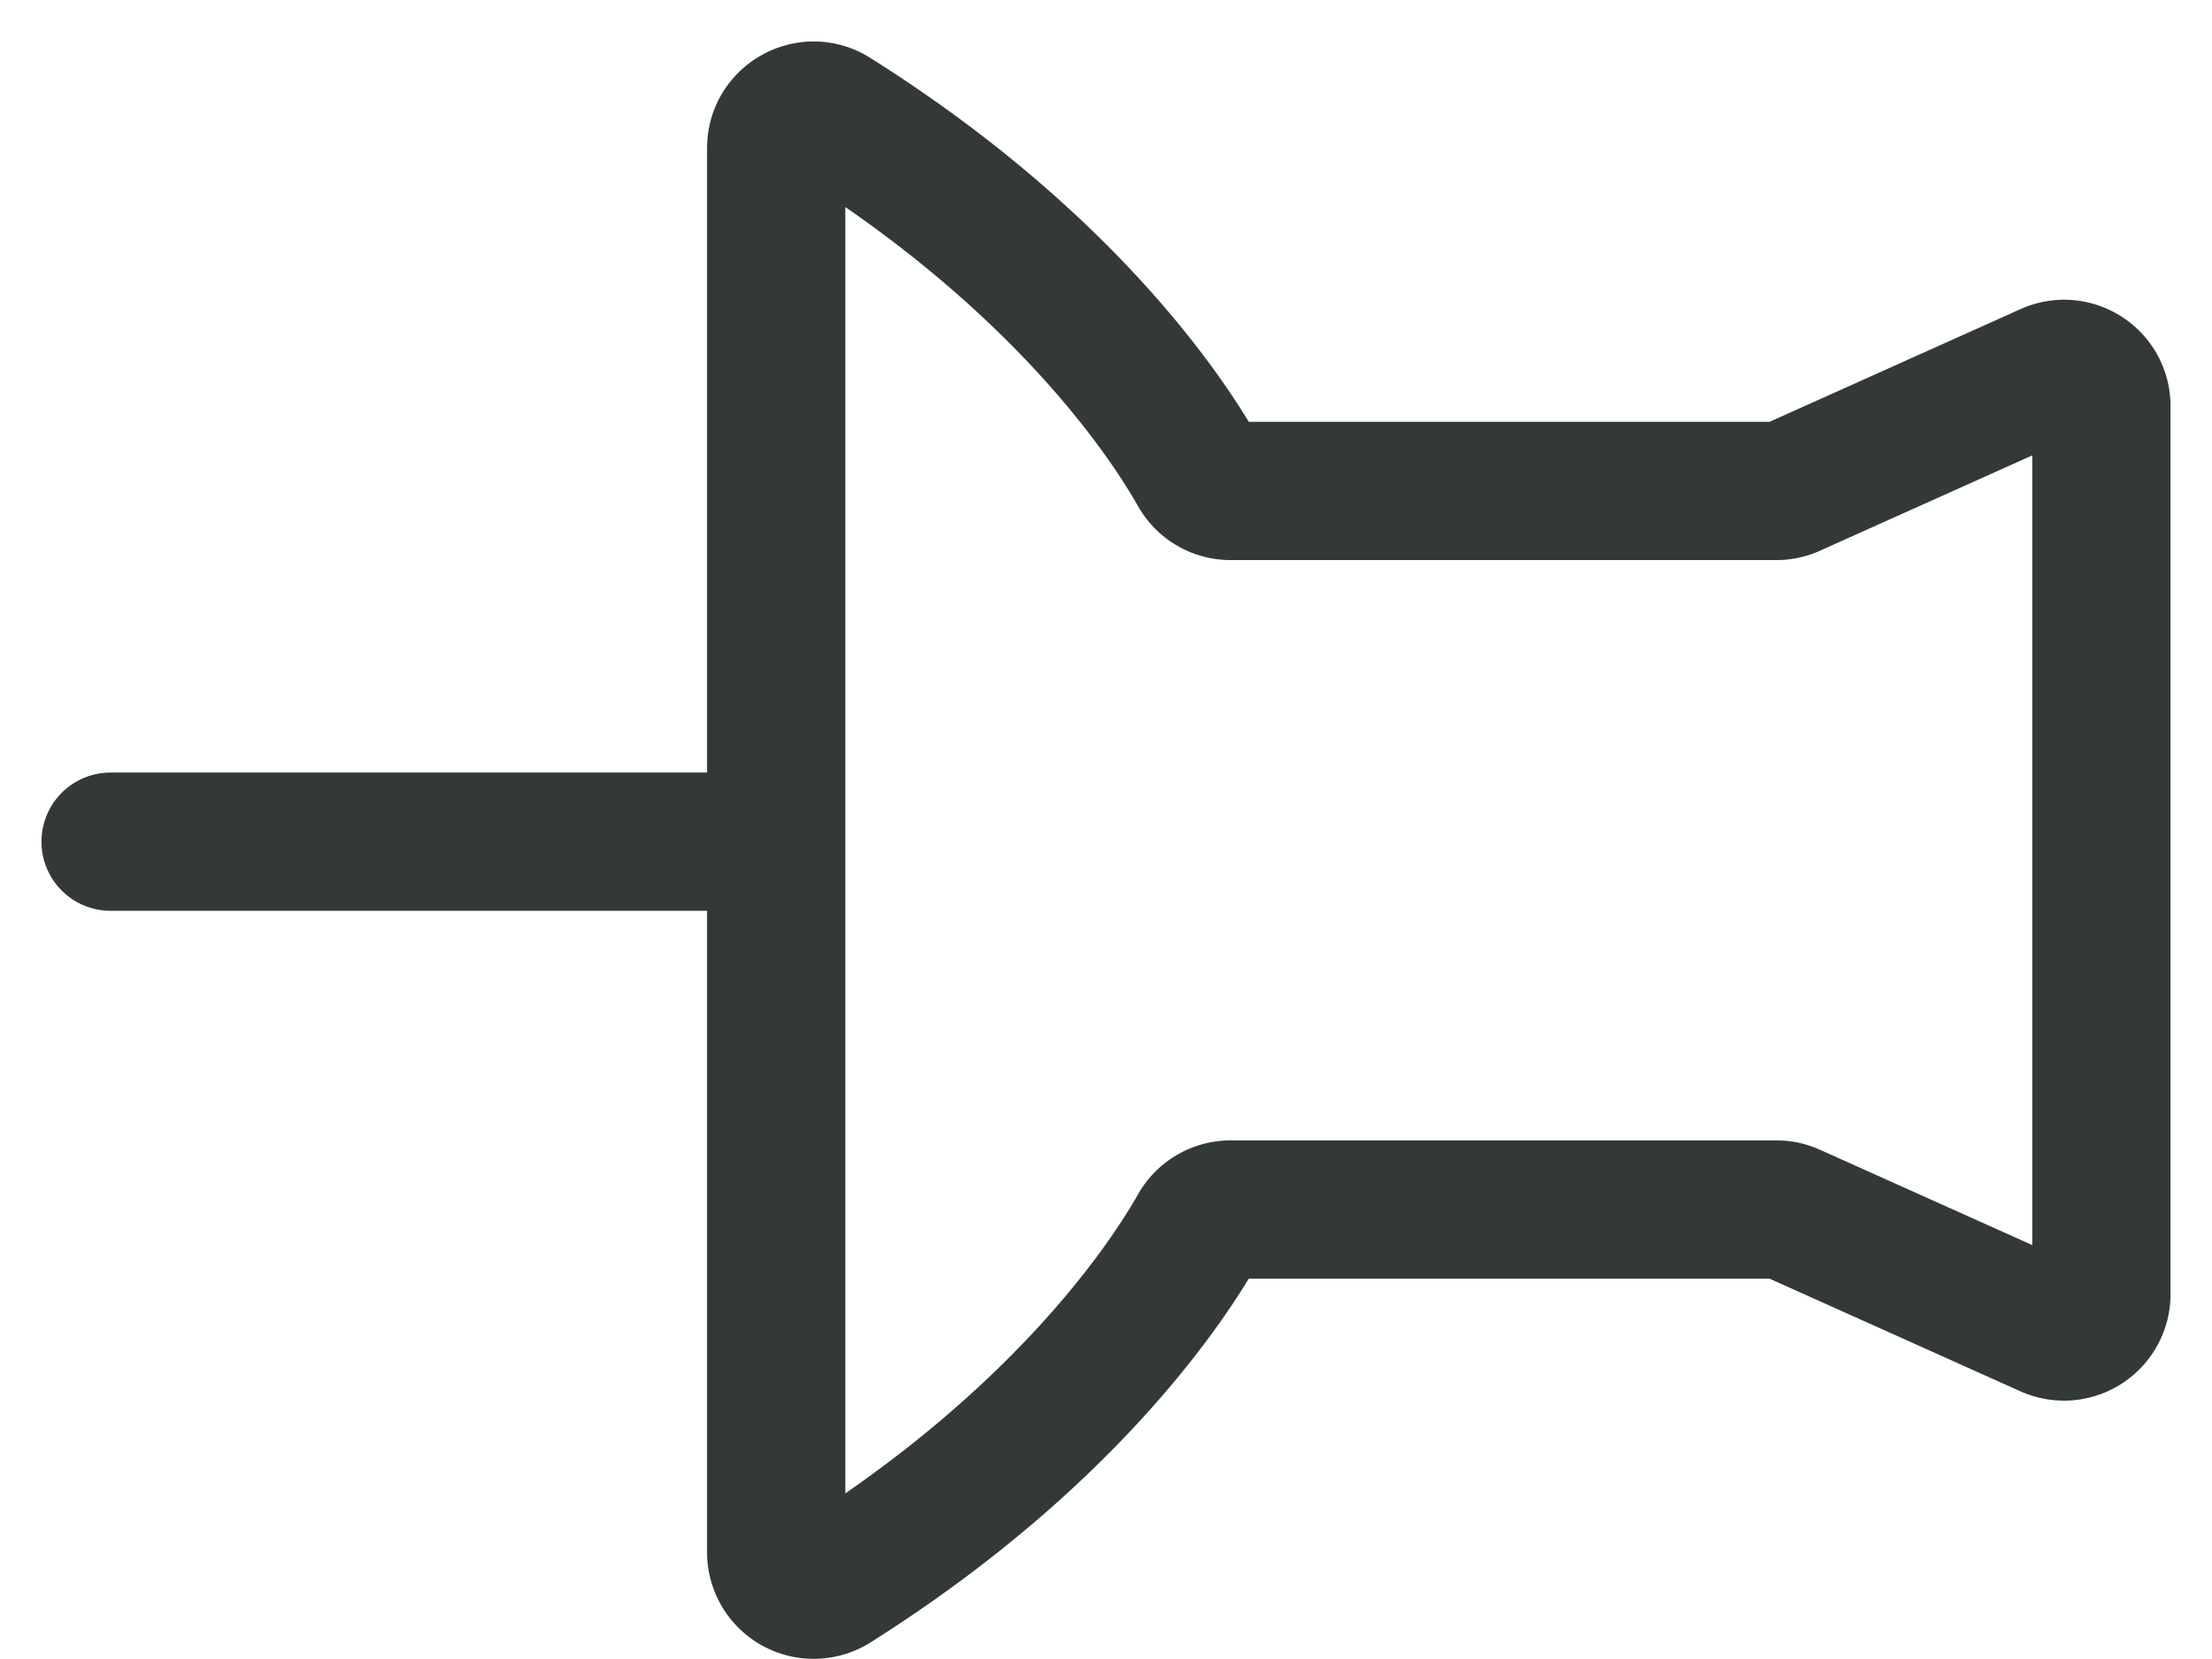
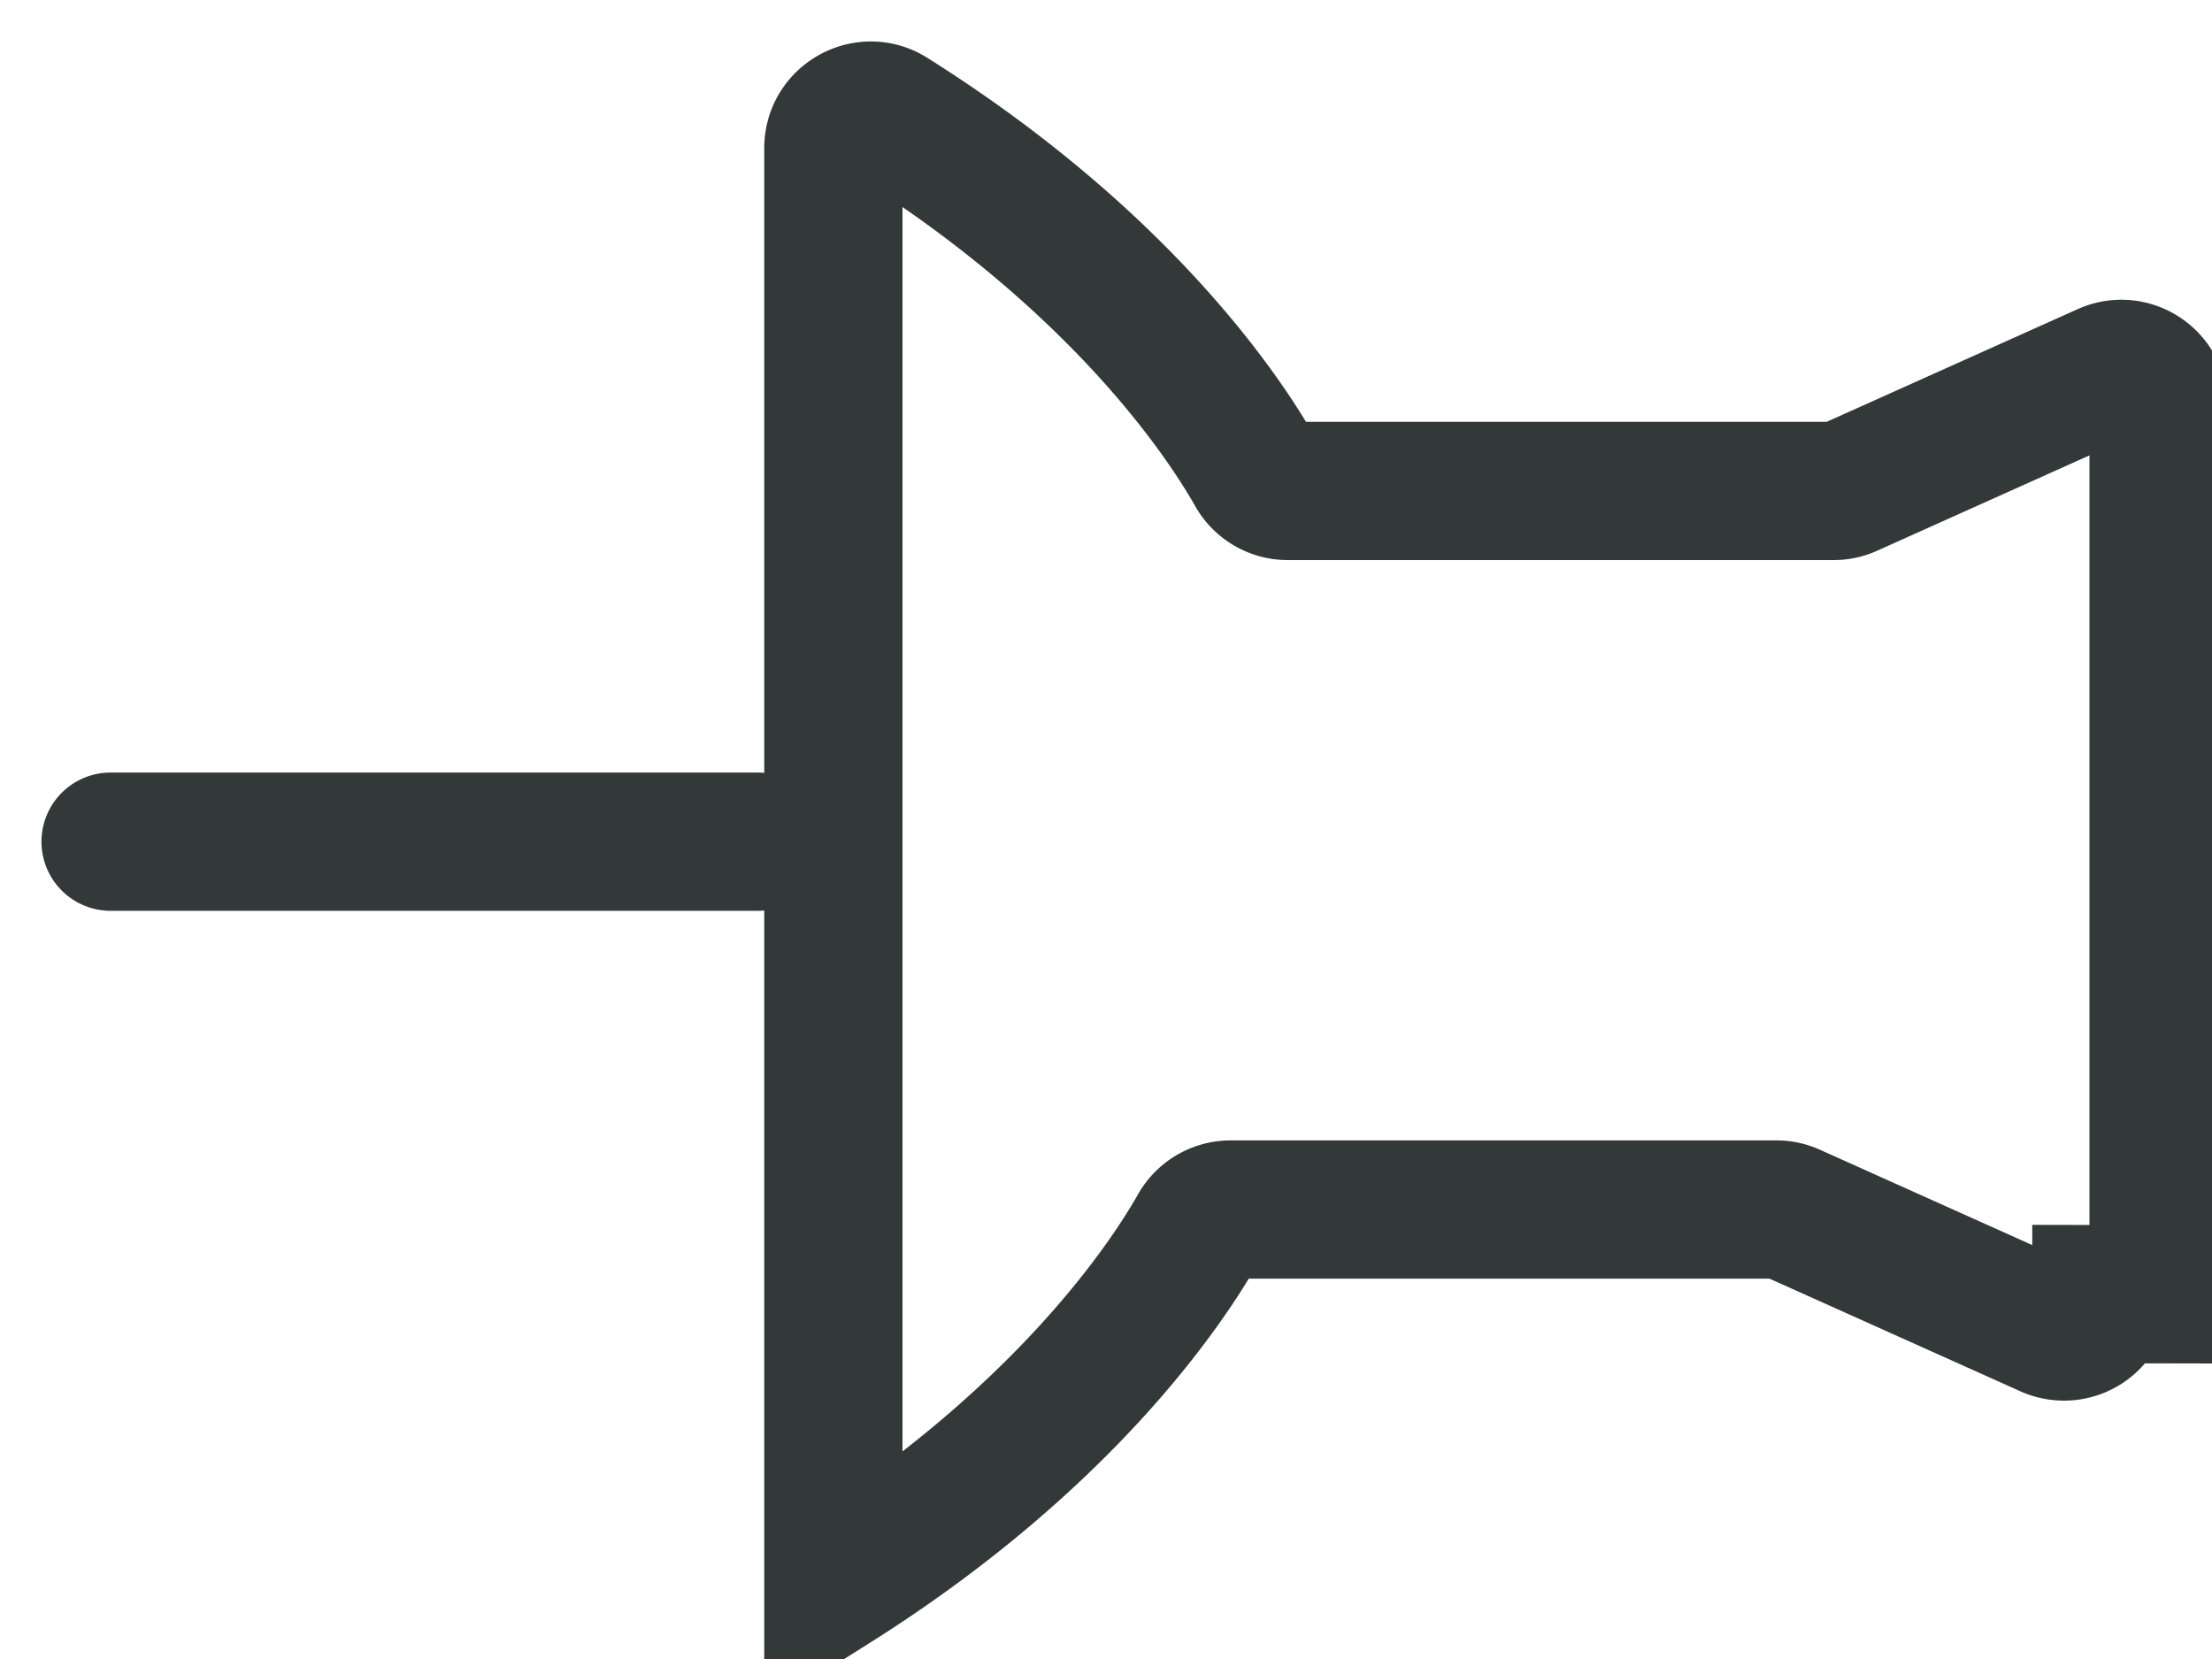
<svg xmlns="http://www.w3.org/2000/svg" width="20" height="15">
-   <path d="M19 11.701a.338.338 0 0 1-.475.309L16.2 10.966a.33.33 0 0 0-.139-.03h-4.934a.338.338 0 0 0-.295.173c-.273.481-1.2 1.892-3.297 3.214a.339.339 0 0 1-.517-.287V1.339c0-.266.294-.428.517-.287 2.098 1.32 3.024 2.732 3.297 3.214.06.107.172.173.295.173h4.934a.33.33 0 0 0 .139-.03h0l2.325-1.044c.223-.1.475.063.475.307h0v8.03zM1 7.61h5.85" stroke="#333839" stroke-width="1.25" fill="none" fill-rule="evenodd" stroke-linecap="round" />
+   <path d="M19 11.701a.338.338 0 0 1-.475.309L16.2 10.966a.33.33 0 0 0-.139-.03h-4.934a.338.338 0 0 0-.295.173c-.273.481-1.2 1.892-3.297 3.214V1.339c0-.266.294-.428.517-.287 2.098 1.32 3.024 2.732 3.297 3.214.06.107.172.173.295.173h4.934a.33.33 0 0 0 .139-.03h0l2.325-1.044c.223-.1.475.063.475.307h0v8.03zM1 7.61h5.85" stroke="#333839" stroke-width="1.25" fill="none" fill-rule="evenodd" stroke-linecap="round" />
</svg>